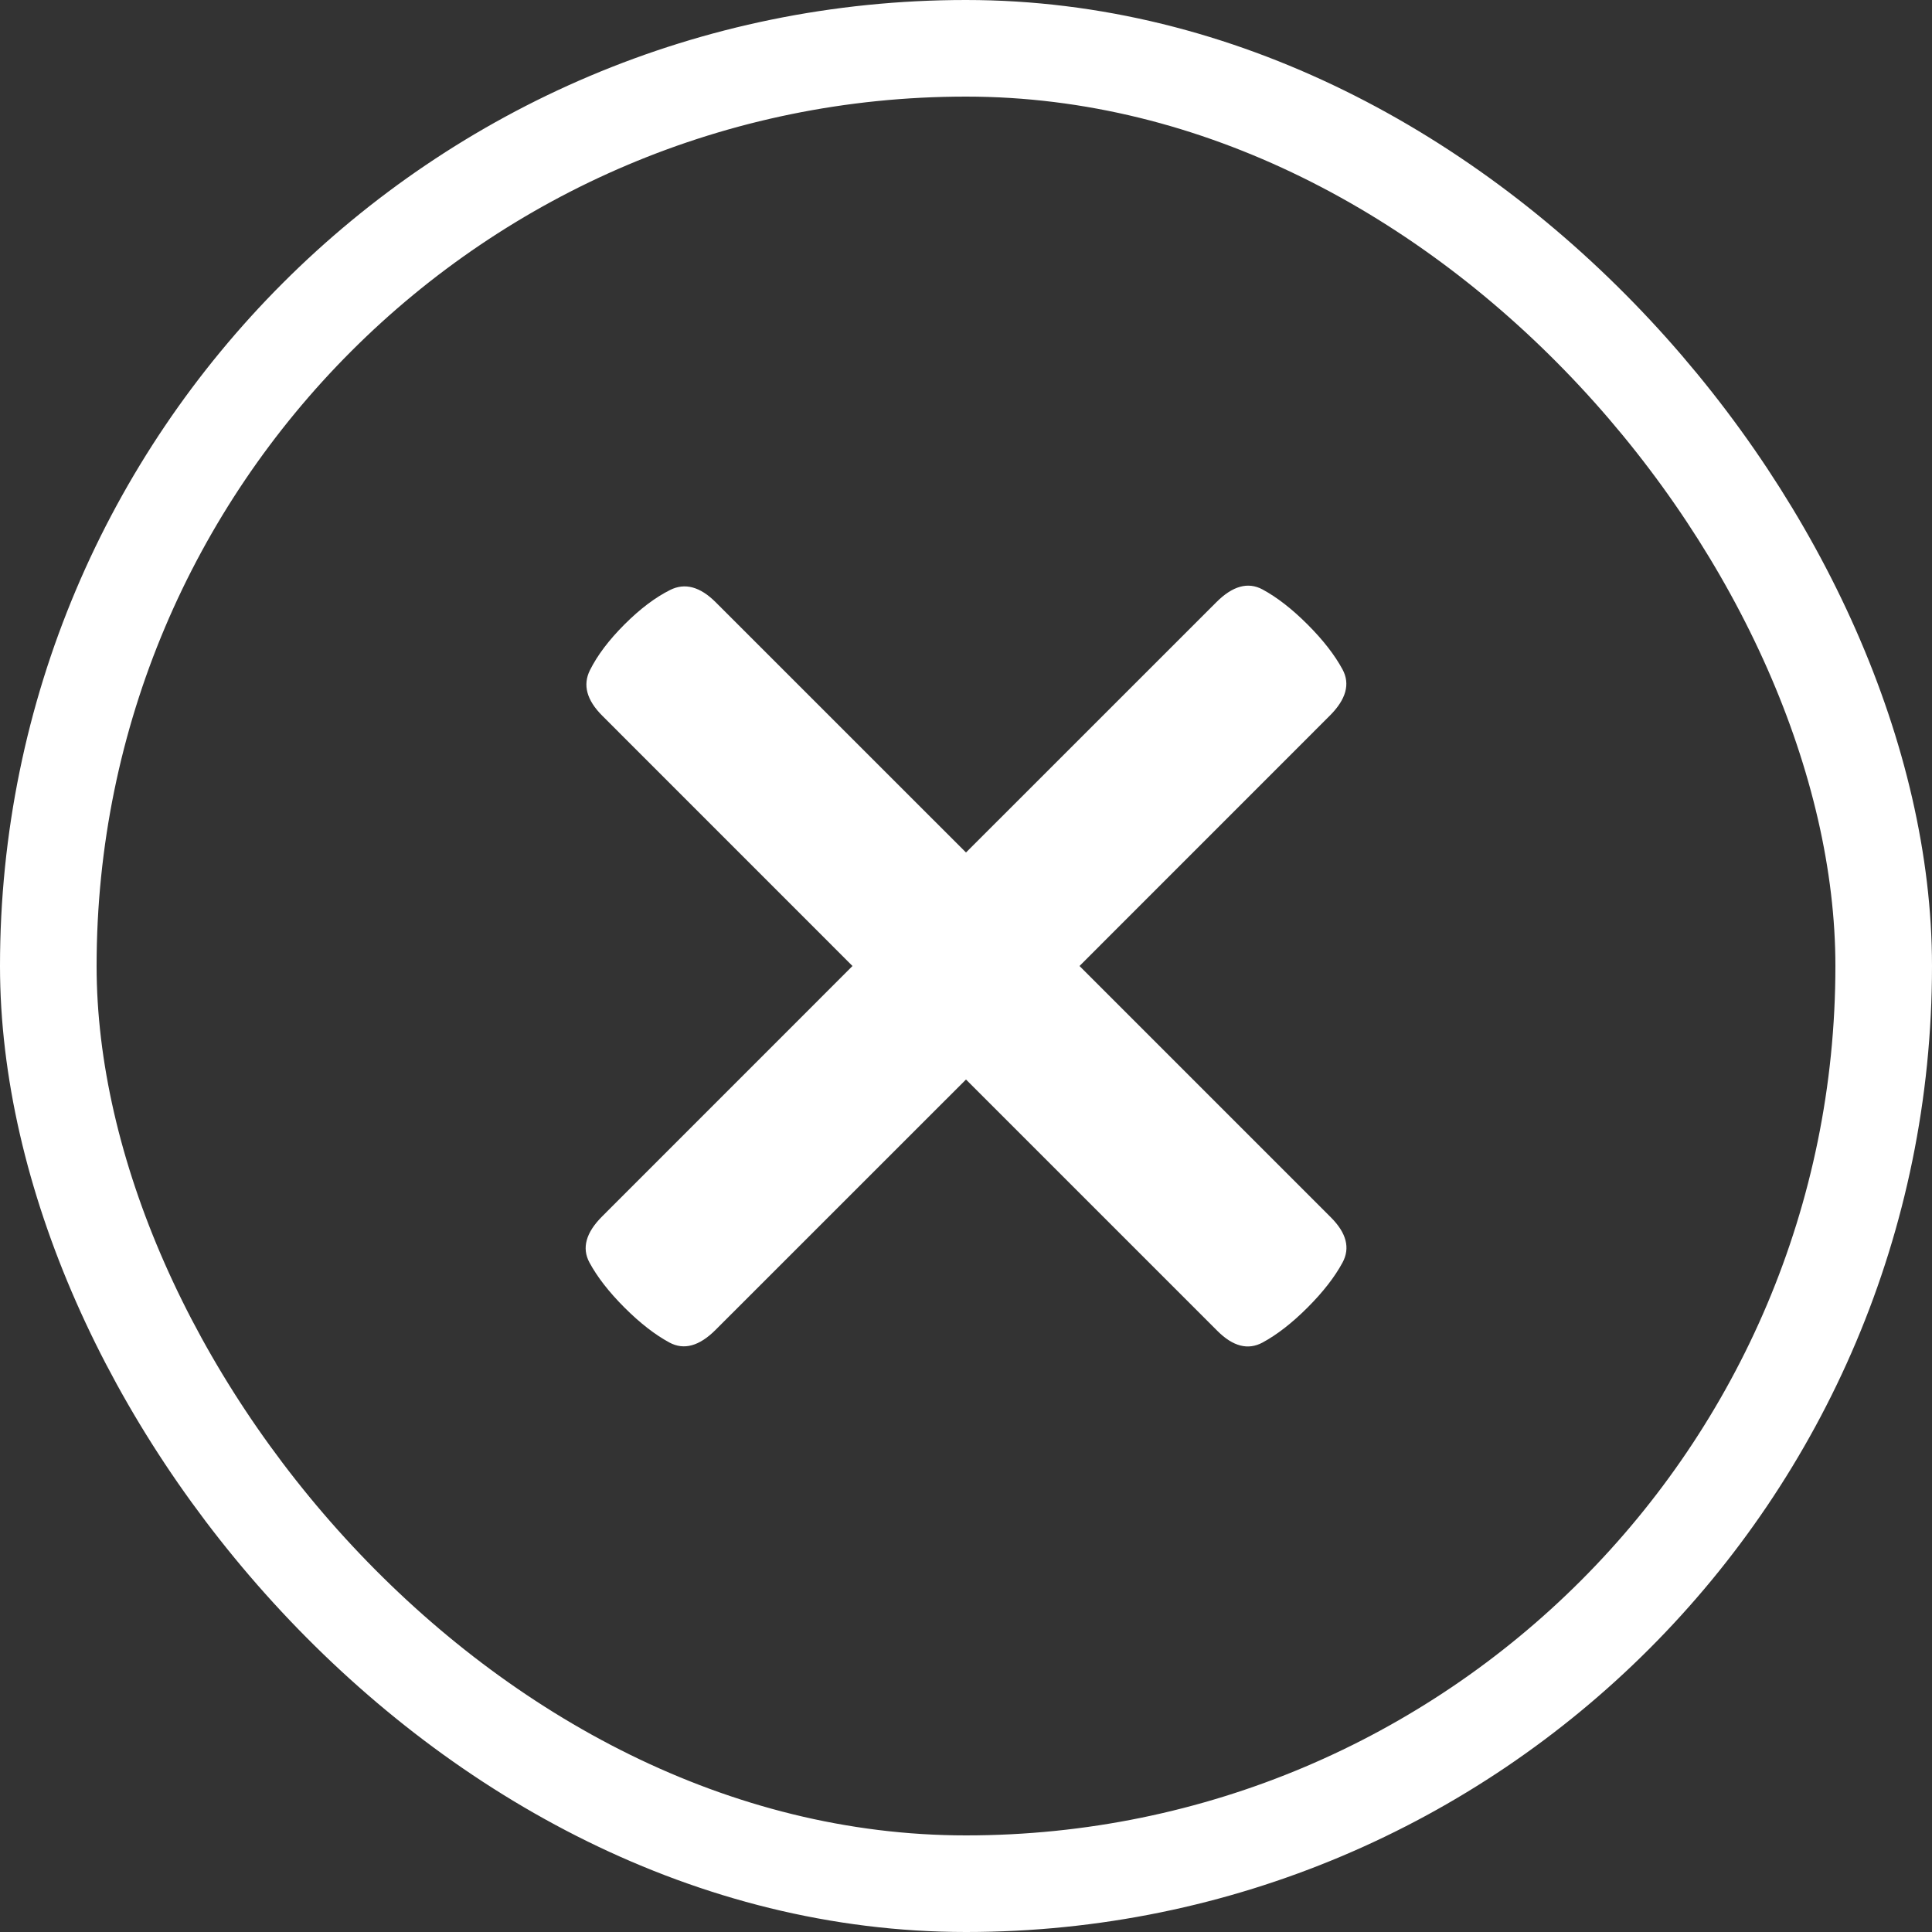
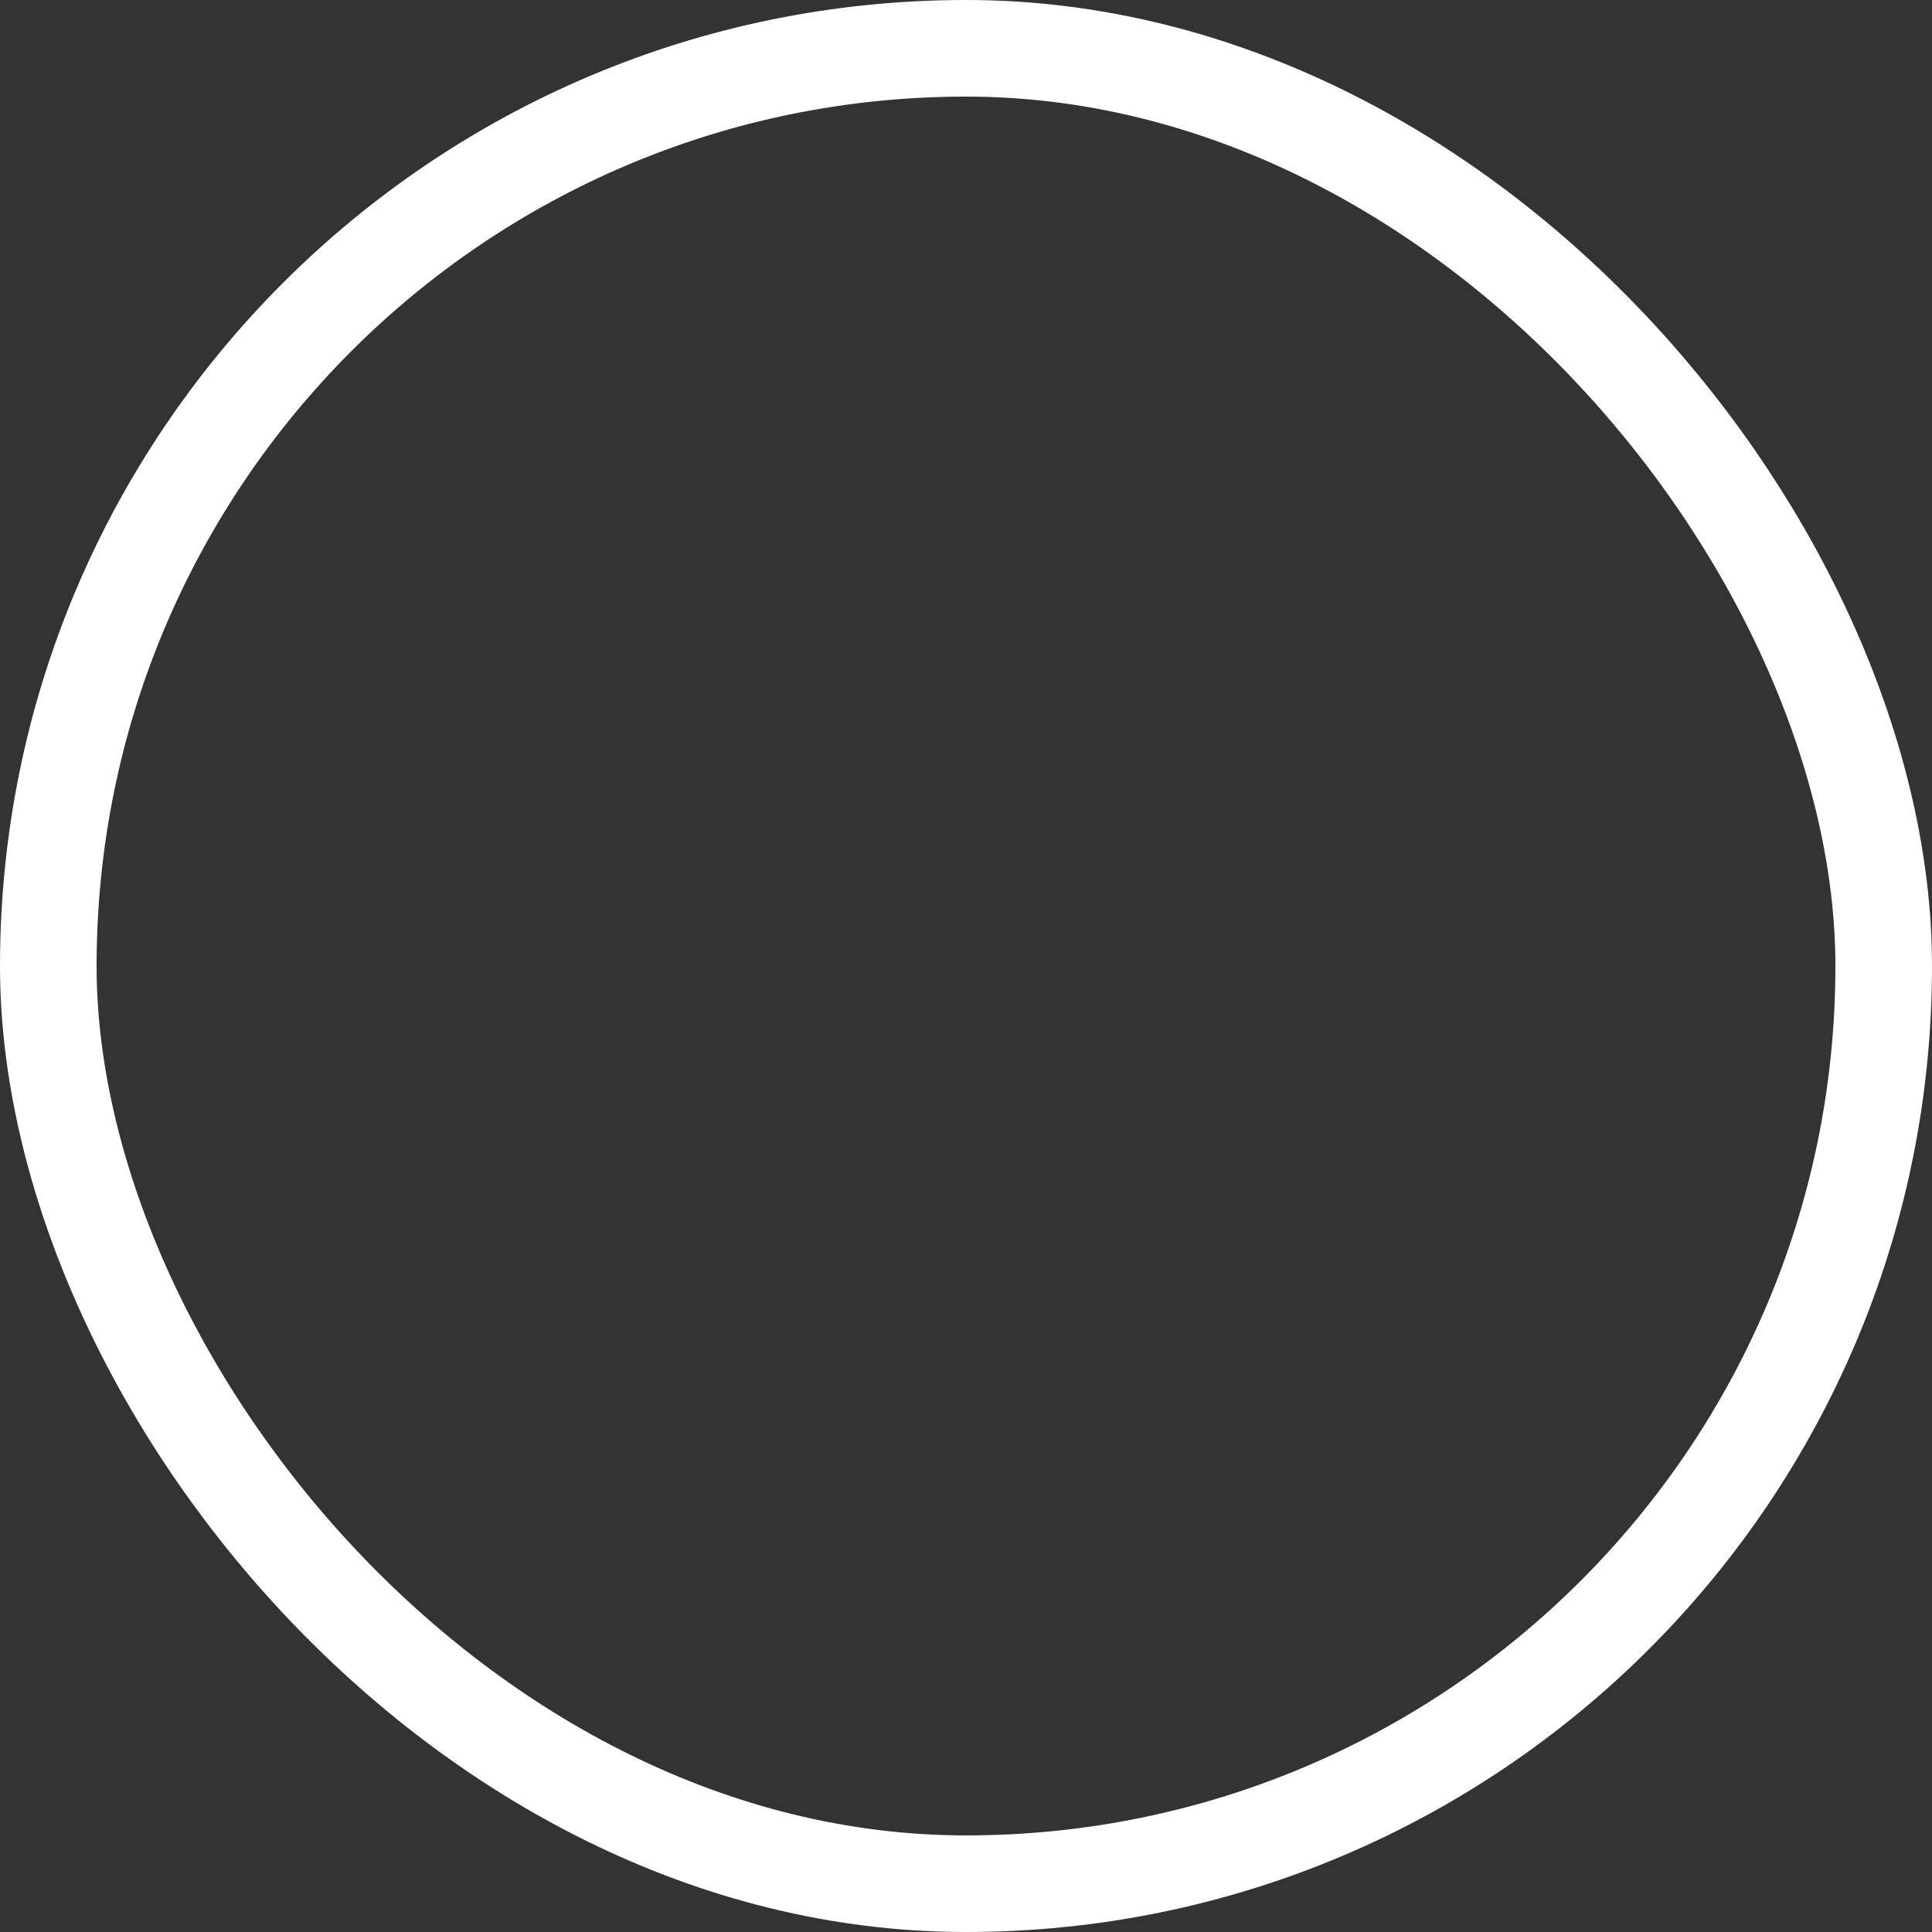
<svg xmlns="http://www.w3.org/2000/svg" width="32" height="32" viewBox="0 0 32 32" fill="none">
  <rect x="0" y="0" width="32" height="32" fill="#333333" stroke="none" />
  <rect x="0.8" y="0.8" width="30.4" height="30.4" rx="15.2" stroke="white" stroke-width="1.6" />
-   <path d="M21.657 10.343C21.915 10.601 22.108 10.85 22.237 11.089C22.366 11.329 22.296 11.584 22.025 11.854L17.88 16L22.044 20.164C22.302 20.422 22.366 20.671 22.237 20.911C22.108 21.15 21.915 21.399 21.657 21.657C21.399 21.915 21.15 22.108 20.911 22.237C20.671 22.366 20.422 22.302 20.164 22.044L16 17.88L11.854 22.025C11.584 22.296 11.329 22.366 11.089 22.237C10.85 22.108 10.601 21.915 10.343 21.657C10.085 21.399 9.892 21.15 9.763 20.911C9.634 20.671 9.704 20.416 9.975 20.146L14.12 16L9.975 11.854C9.717 11.596 9.649 11.344 9.772 11.099C9.895 10.853 10.085 10.601 10.343 10.343C10.601 10.085 10.853 9.895 11.099 9.772C11.344 9.649 11.596 9.717 11.854 9.975L16 14.12L20.146 9.975C20.416 9.704 20.671 9.634 20.911 9.763C21.15 9.892 21.399 10.085 21.657 10.343Z" fill="white" />
</svg>